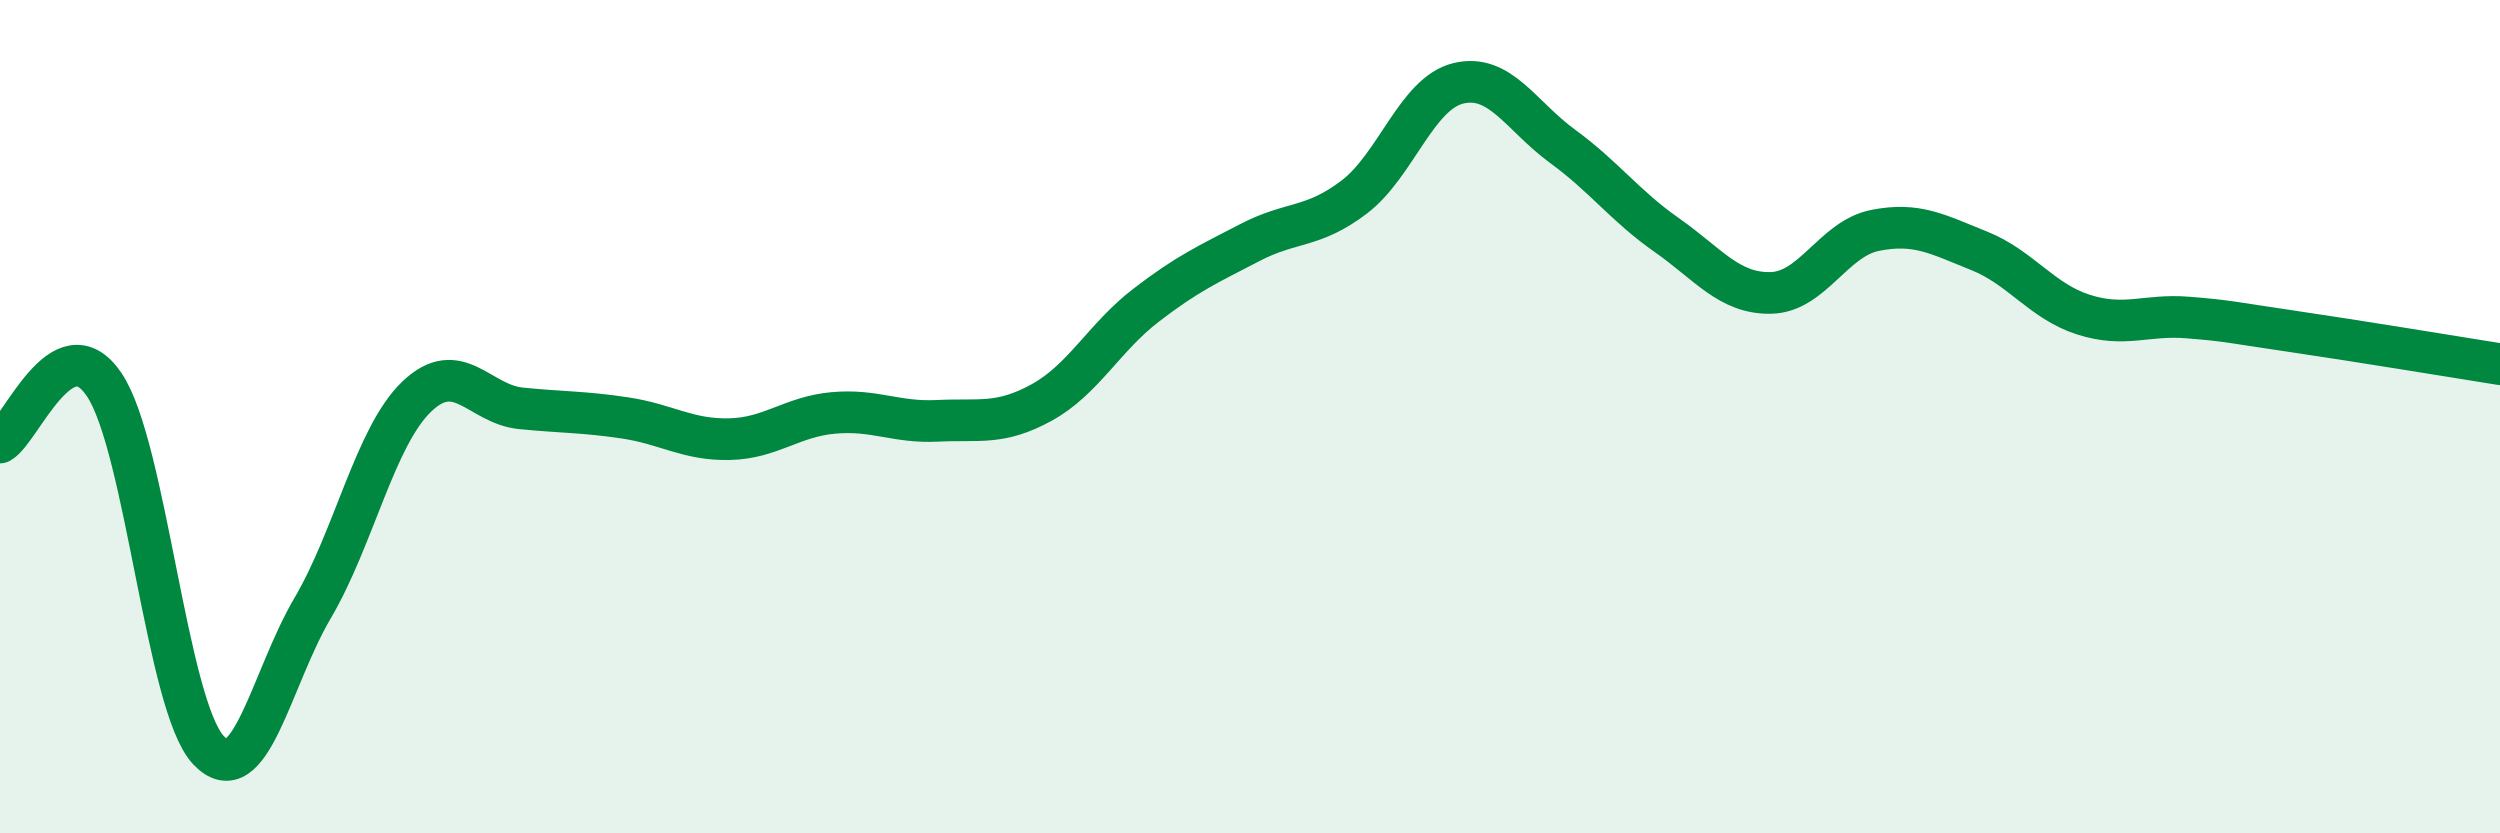
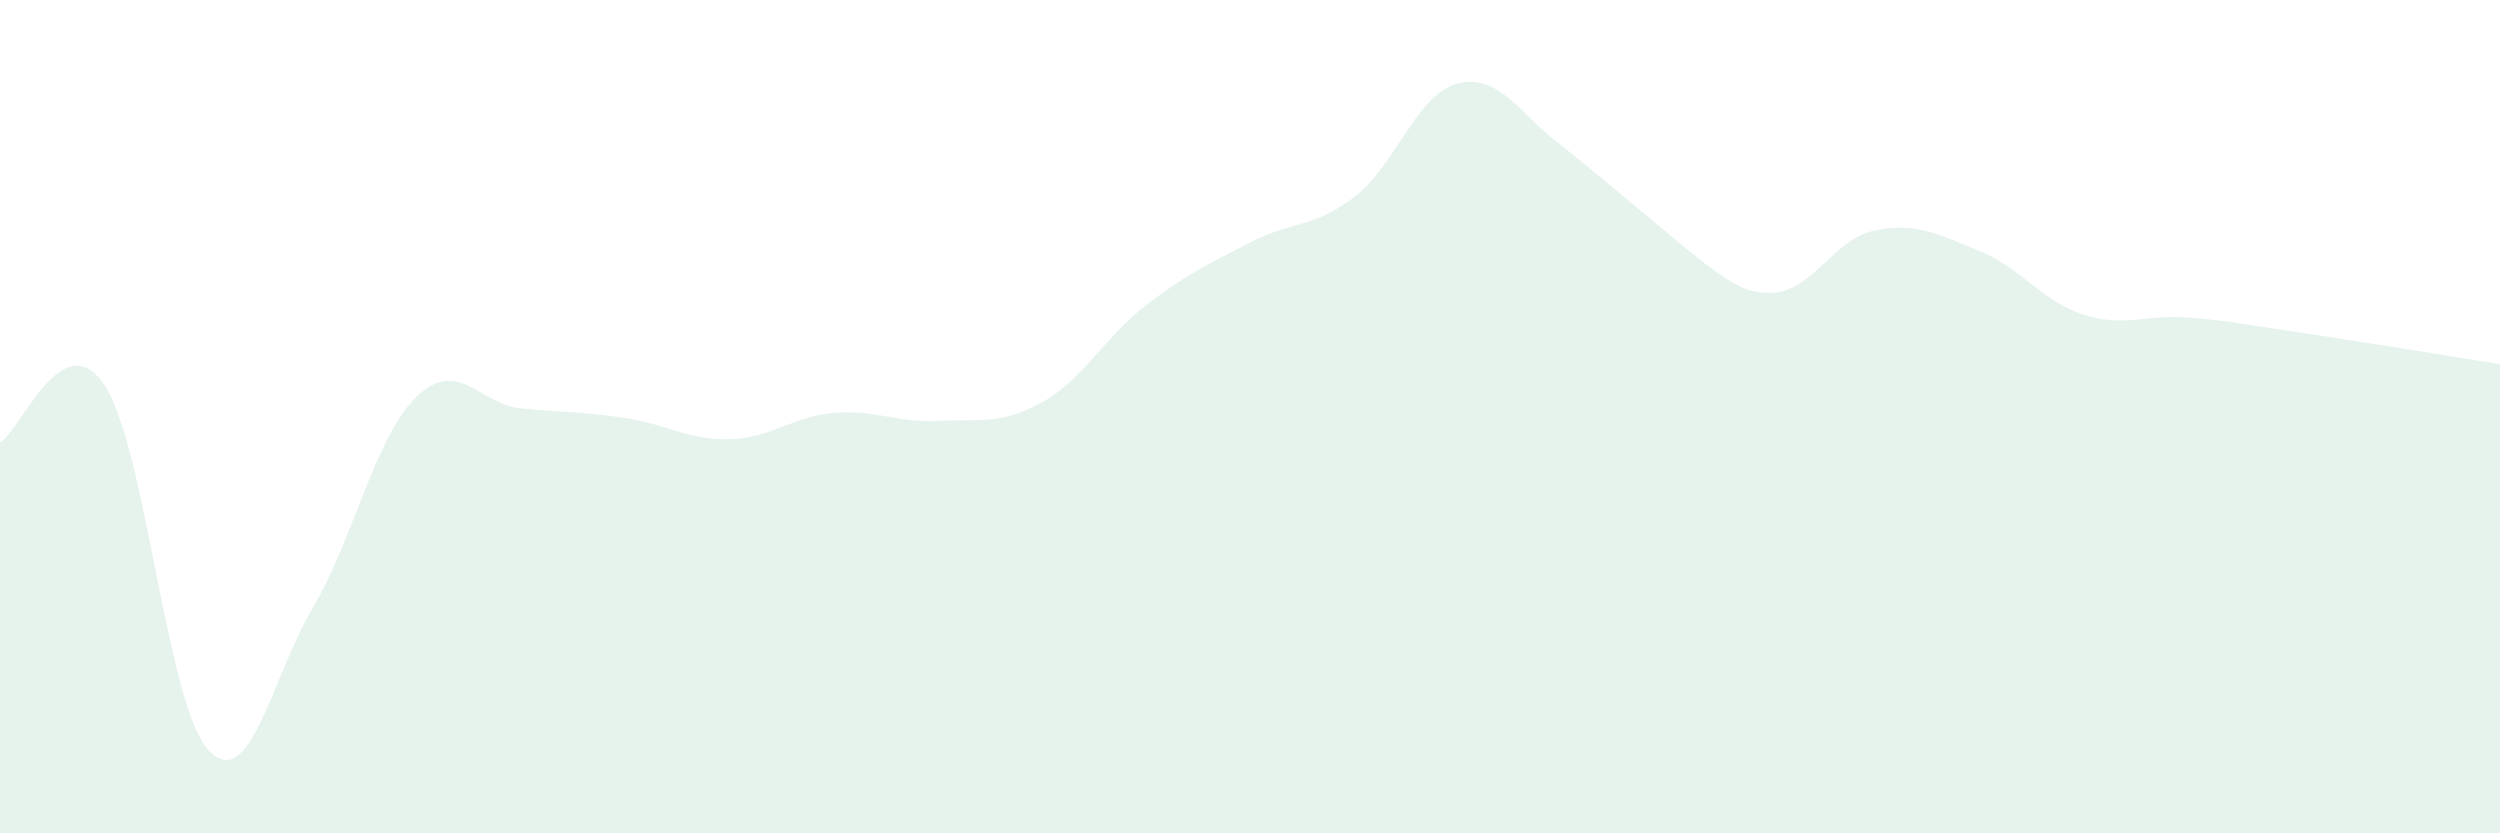
<svg xmlns="http://www.w3.org/2000/svg" width="60" height="20" viewBox="0 0 60 20">
-   <path d="M 0,10.62 C 0.5,10.34 1.5,7.75 2.5,9.23 C 3.5,10.71 4,16.93 5,18 C 6,19.07 6.5,16.3 7.5,14.6 C 8.5,12.9 9,10.48 10,9.52 C 11,8.56 11.5,9.7 12.5,9.8 C 13.5,9.9 14,9.88 15,10.03 C 16,10.18 16.5,10.56 17.5,10.54 C 18.5,10.52 19,10 20,9.91 C 21,9.82 21.5,10.15 22.5,10.1 C 23.5,10.05 24,10.21 25,9.66 C 26,9.11 26.5,8.1 27.5,7.33 C 28.5,6.56 29,6.34 30,5.82 C 31,5.3 31.5,5.49 32.5,4.73 C 33.5,3.97 34,2.24 35,2 C 36,1.76 36.5,2.78 37.5,3.51 C 38.5,4.24 39,4.94 40,5.64 C 41,6.34 41.5,7.05 42.5,7.03 C 43.5,7.01 44,5.73 45,5.53 C 46,5.33 46.5,5.62 47.5,6.02 C 48.5,6.42 49,7.23 50,7.55 C 51,7.87 51.5,7.54 52.5,7.62 C 53.5,7.7 53.5,7.73 55,7.95 C 56.5,8.17 59,8.58 60,8.74L60 20L0 20Z" fill="#008740" opacity="0.1" stroke-linecap="round" stroke-linejoin="round" />
-   <path d="M 0,10.62 C 0.5,10.34 1.5,7.75 2.5,9.23 C 3.5,10.71 4,16.93 5,18 C 6,19.07 6.5,16.3 7.5,14.6 C 8.5,12.9 9,10.48 10,9.52 C 11,8.56 11.5,9.7 12.5,9.8 C 13.5,9.9 14,9.88 15,10.03 C 16,10.18 16.5,10.56 17.5,10.54 C 18.5,10.52 19,10 20,9.91 C 21,9.82 21.5,10.15 22.5,10.1 C 23.5,10.05 24,10.21 25,9.66 C 26,9.11 26.5,8.1 27.5,7.33 C 28.5,6.56 29,6.34 30,5.82 C 31,5.3 31.5,5.49 32.5,4.73 C 33.5,3.97 34,2.24 35,2 C 36,1.76 36.5,2.78 37.5,3.51 C 38.5,4.24 39,4.94 40,5.64 C 41,6.34 41.5,7.05 42.5,7.03 C 43.5,7.01 44,5.73 45,5.53 C 46,5.33 46.5,5.62 47.5,6.02 C 48.5,6.42 49,7.23 50,7.55 C 51,7.87 51.5,7.54 52.5,7.62 C 53.5,7.7 53.5,7.73 55,7.95 C 56.5,8.17 59,8.58 60,8.74" stroke="#008740" stroke-width="1" fill="none" stroke-linecap="round" stroke-linejoin="round" />
+   <path d="M 0,10.62 C 0.5,10.34 1.5,7.75 2.5,9.23 C 3.5,10.71 4,16.93 5,18 C 6,19.07 6.5,16.3 7.5,14.6 C 8.5,12.9 9,10.48 10,9.52 C 11,8.56 11.5,9.7 12.5,9.8 C 13.5,9.9 14,9.88 15,10.03 C 16,10.18 16.5,10.56 17.5,10.54 C 18.5,10.52 19,10 20,9.91 C 21,9.82 21.5,10.15 22.5,10.1 C 23.5,10.05 24,10.21 25,9.66 C 26,9.11 26.5,8.1 27.5,7.33 C 28.5,6.56 29,6.34 30,5.82 C 31,5.3 31.5,5.49 32.5,4.73 C 33.5,3.97 34,2.24 35,2 C 36,1.76 36.5,2.78 37.5,3.51 C 41,6.34 41.5,7.05 42.5,7.03 C 43.5,7.01 44,5.73 45,5.53 C 46,5.33 46.5,5.62 47.5,6.02 C 48.5,6.42 49,7.23 50,7.55 C 51,7.87 51.5,7.54 52.5,7.62 C 53.5,7.7 53.5,7.73 55,7.95 C 56.5,8.17 59,8.58 60,8.74L60 20L0 20Z" fill="#008740" opacity="0.1" stroke-linecap="round" stroke-linejoin="round" />
</svg>